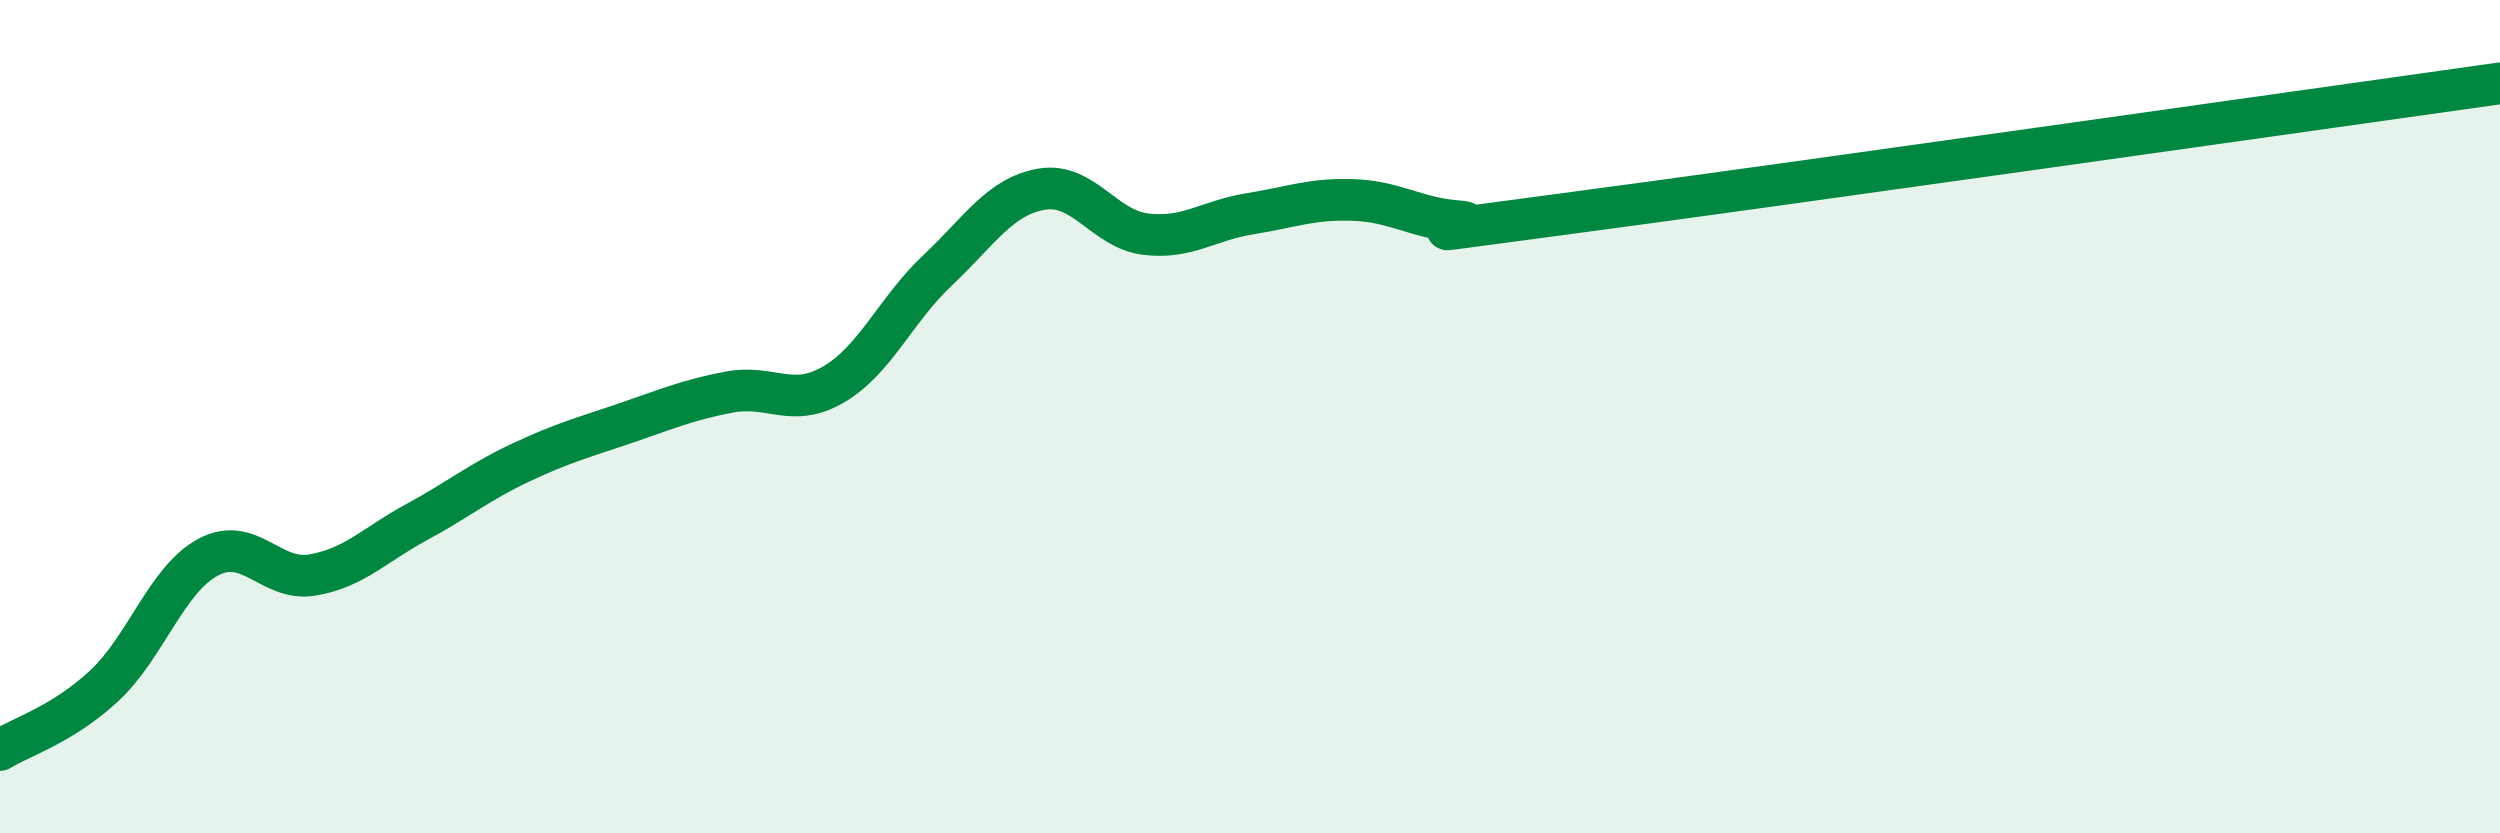
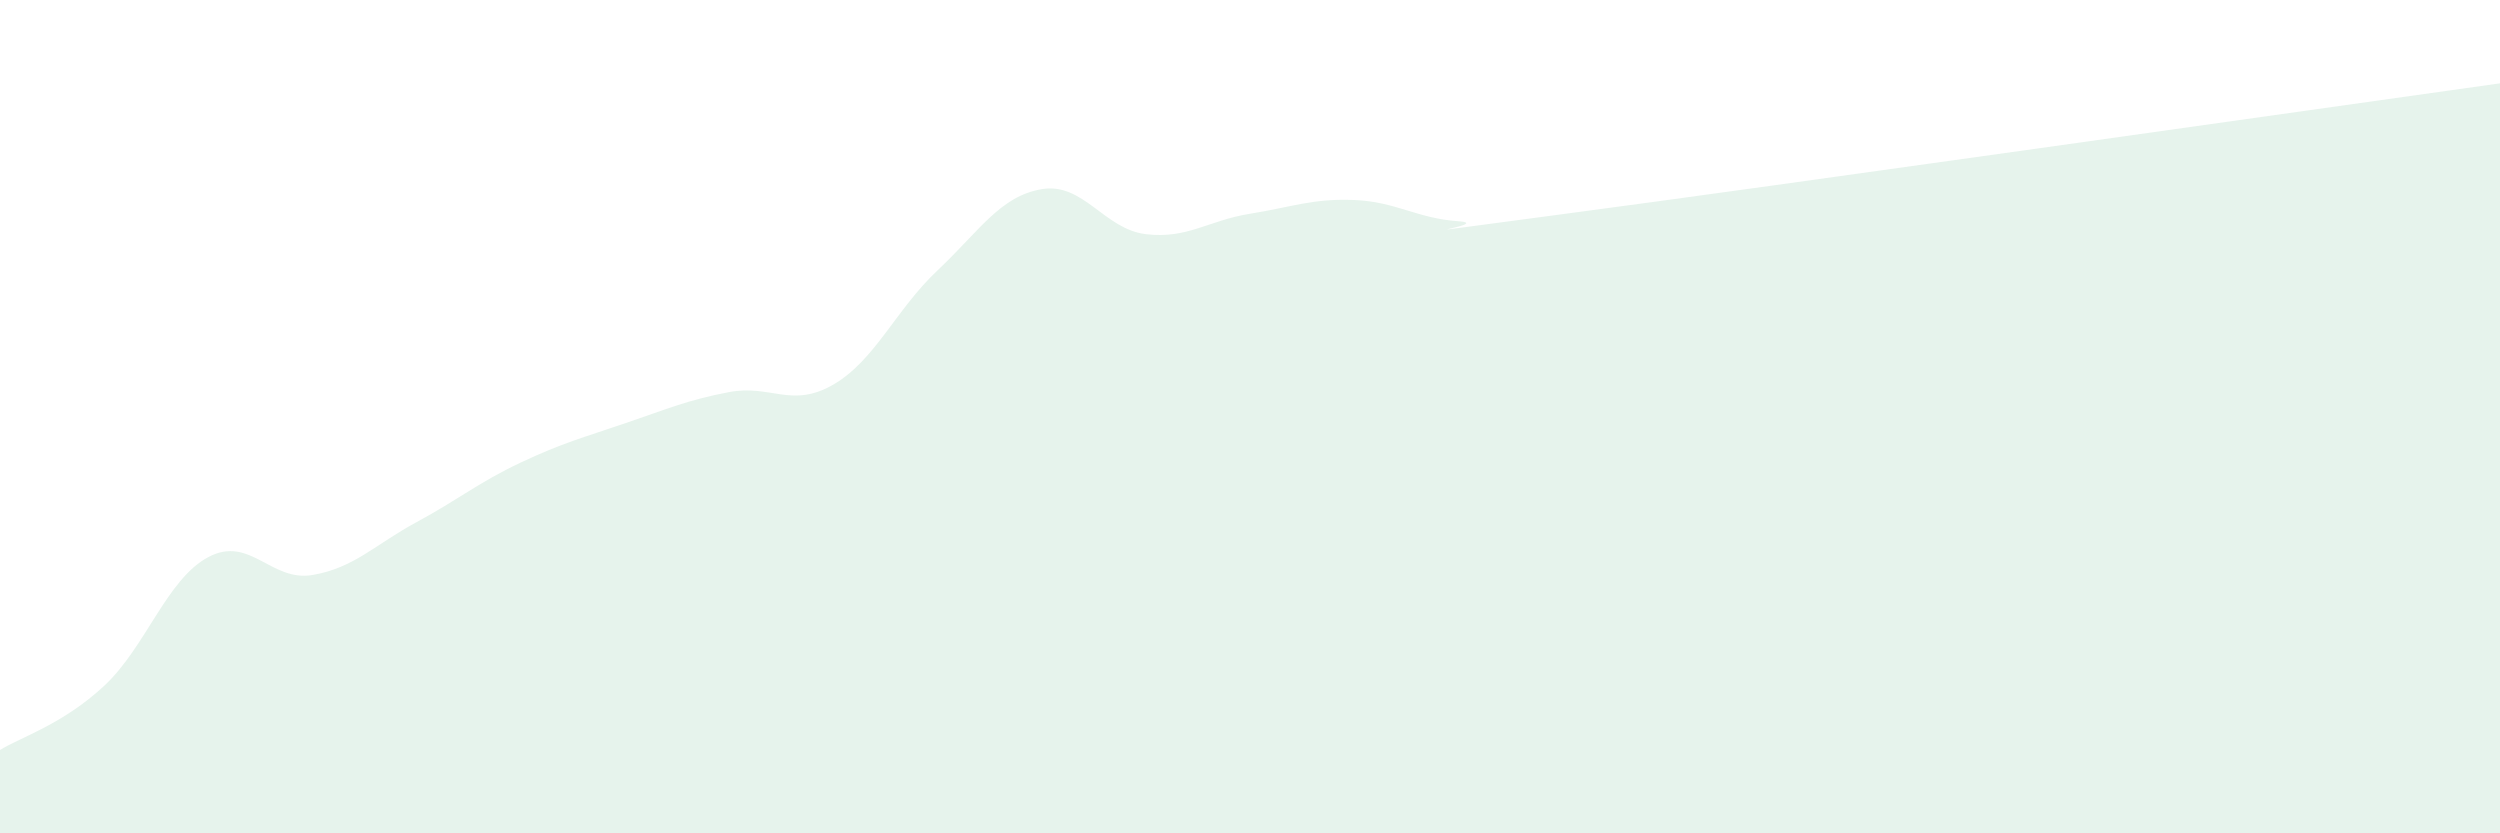
<svg xmlns="http://www.w3.org/2000/svg" width="60" height="20" viewBox="0 0 60 20">
  <path d="M 0,18 C 0.5,17.69 1.5,17.39 2.5,16.46 C 3.5,15.53 4,13.9 5,13.37 C 6,12.84 6.5,13.97 7.5,13.8 C 8.5,13.63 9,13.07 10,12.53 C 11,11.99 11.5,11.57 12.5,11.1 C 13.5,10.63 14,10.5 15,10.16 C 16,9.82 16.5,9.6 17.5,9.41 C 18.5,9.22 19,9.81 20,9.23 C 21,8.65 21.5,7.43 22.5,6.49 C 23.5,5.55 24,4.71 25,4.54 C 26,4.37 26.5,5.5 27.5,5.62 C 28.5,5.74 29,5.29 30,5.13 C 31,4.97 31.5,4.76 32.5,4.8 C 33.5,4.84 34,5.24 35,5.31 C 36,5.38 32.5,5.8 37.5,5.14 C 42.5,4.48 55.5,2.63 60,2L60 20L0 20Z" fill="#008740" opacity="0.1" stroke-linecap="round" stroke-linejoin="round" />
-   <path d="M 0,18 C 0.5,17.69 1.5,17.39 2.5,16.46 C 3.5,15.53 4,13.9 5,13.37 C 6,12.84 6.5,13.97 7.5,13.8 C 8.5,13.63 9,13.07 10,12.53 C 11,11.99 11.5,11.57 12.5,11.1 C 13.5,10.63 14,10.5 15,10.16 C 16,9.82 16.5,9.6 17.5,9.41 C 18.5,9.22 19,9.81 20,9.23 C 21,8.65 21.5,7.43 22.5,6.49 C 23.5,5.55 24,4.71 25,4.54 C 26,4.37 26.5,5.5 27.5,5.62 C 28.5,5.74 29,5.29 30,5.13 C 31,4.97 31.5,4.76 32.5,4.8 C 33.5,4.84 34,5.24 35,5.31 C 36,5.38 32.5,5.8 37.5,5.14 C 42.5,4.48 55.5,2.63 60,2" stroke="#008740" stroke-width="1" fill="none" stroke-linecap="round" stroke-linejoin="round" />
</svg>